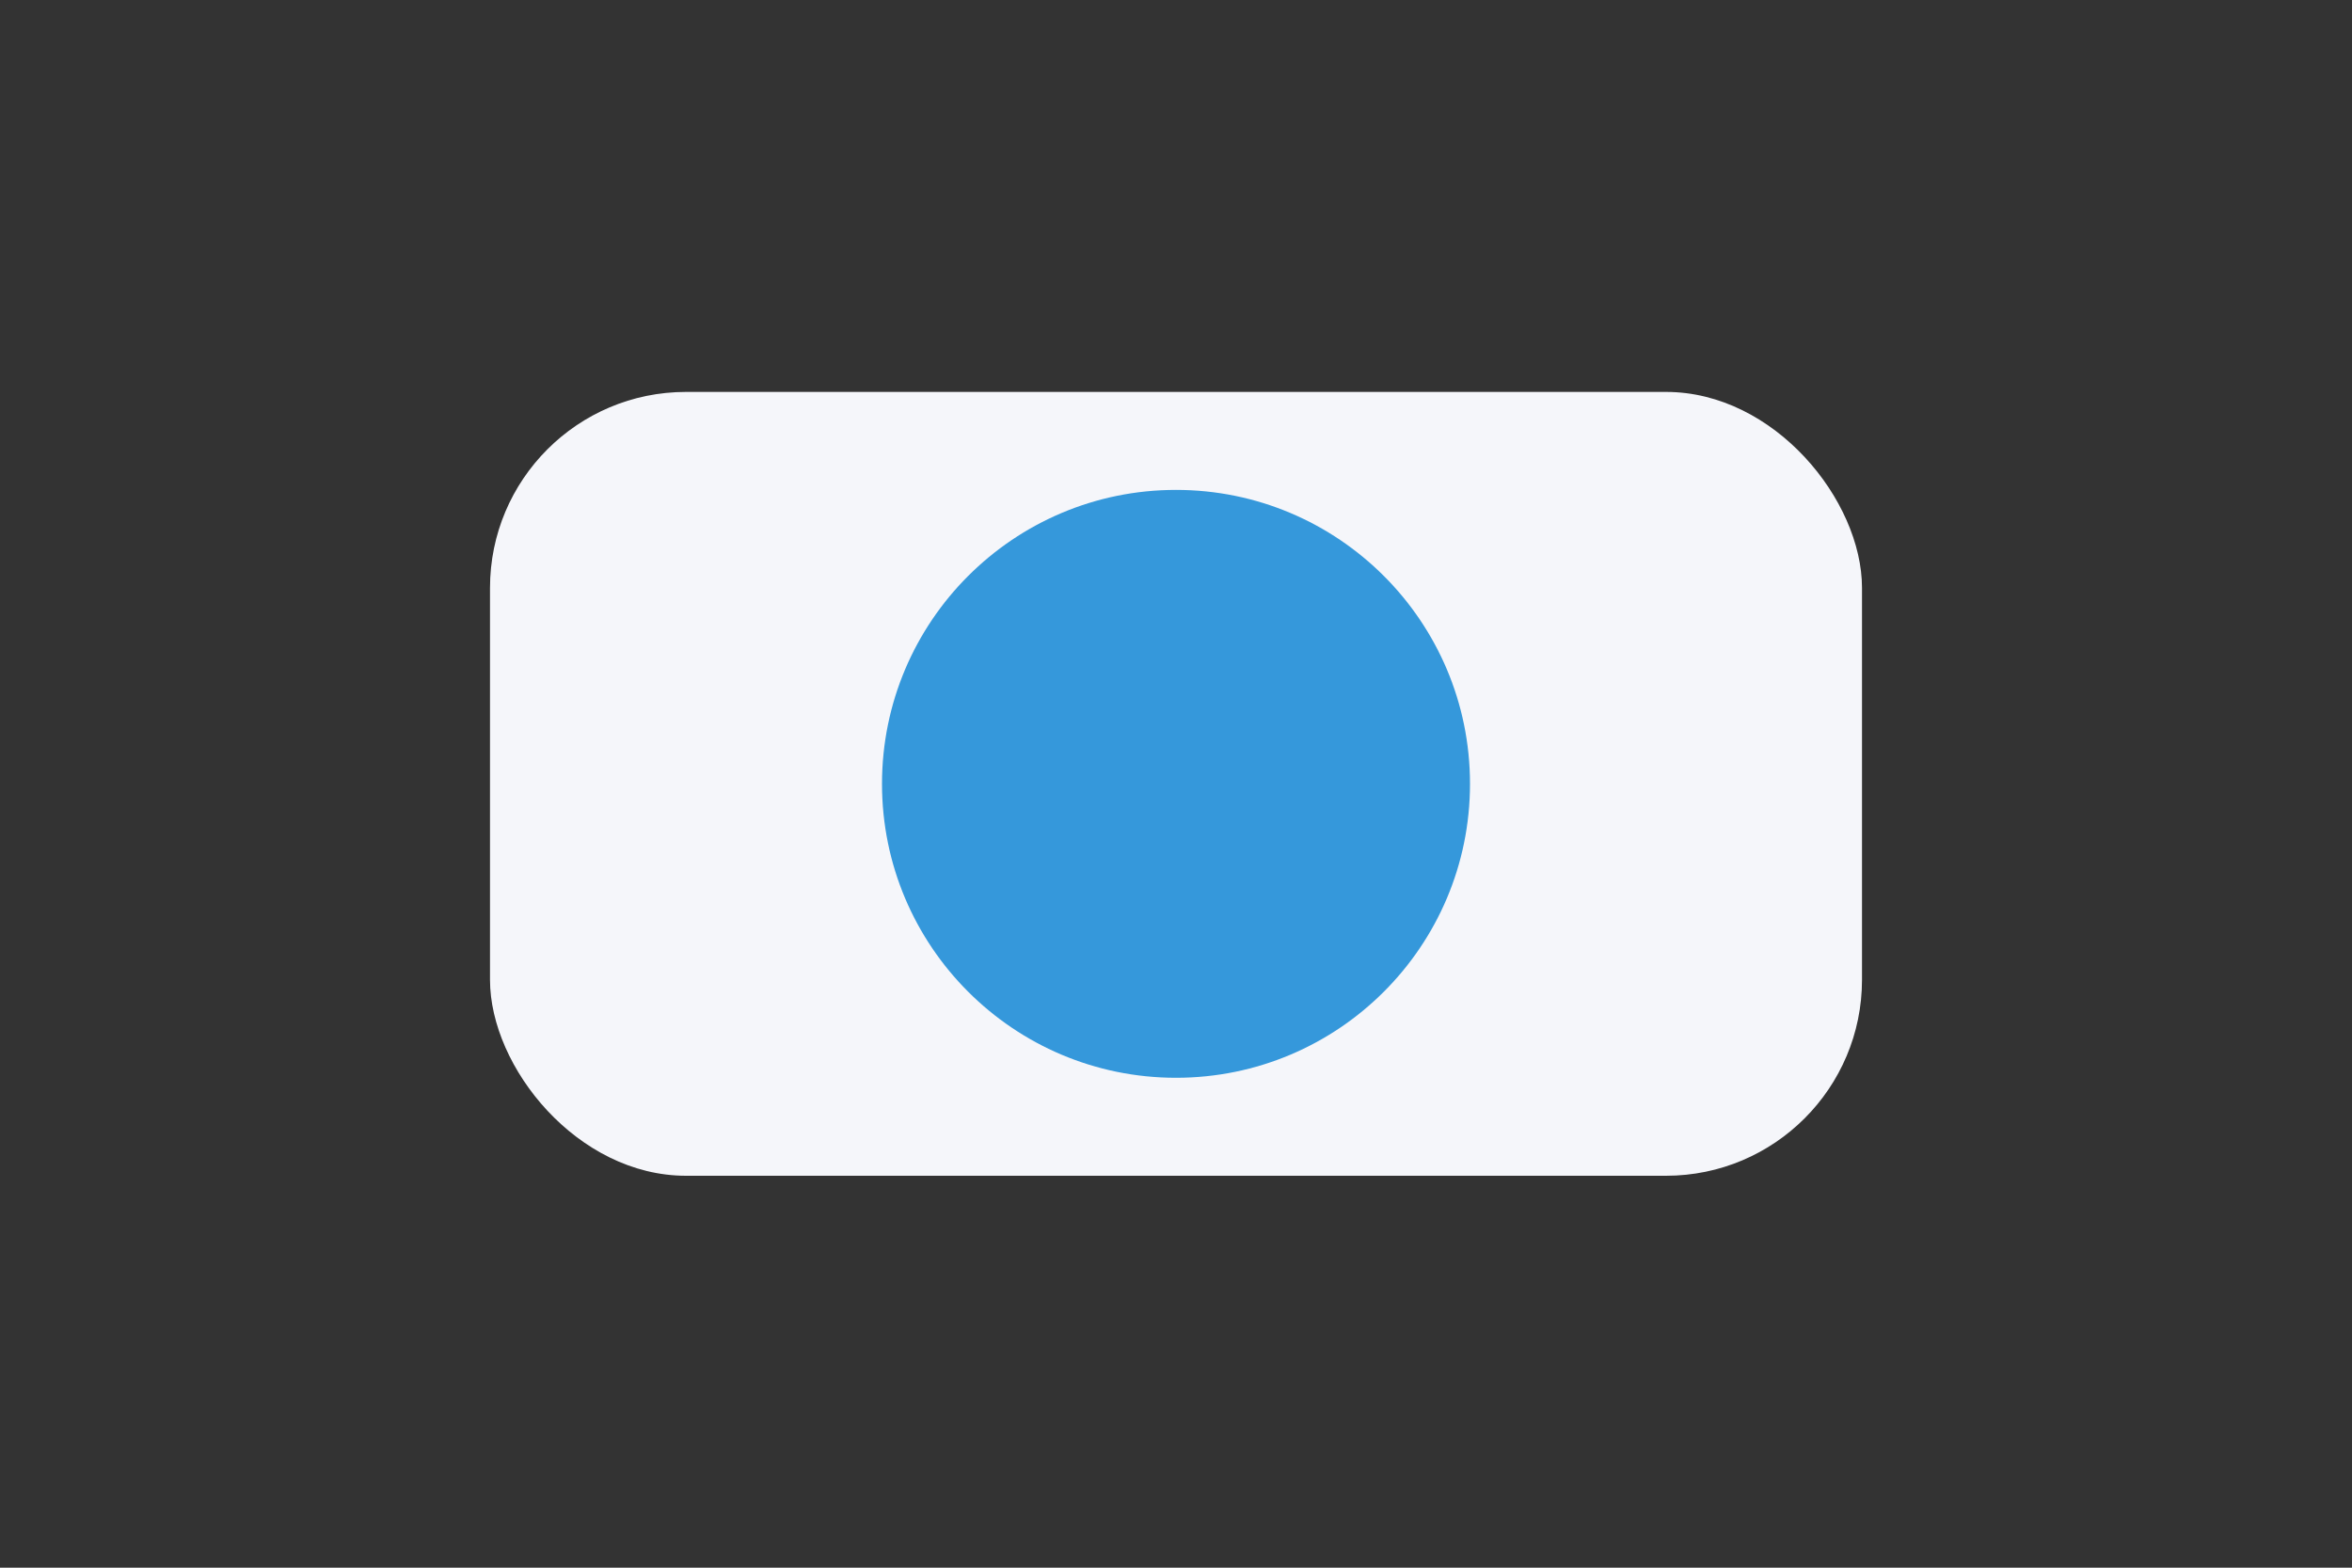
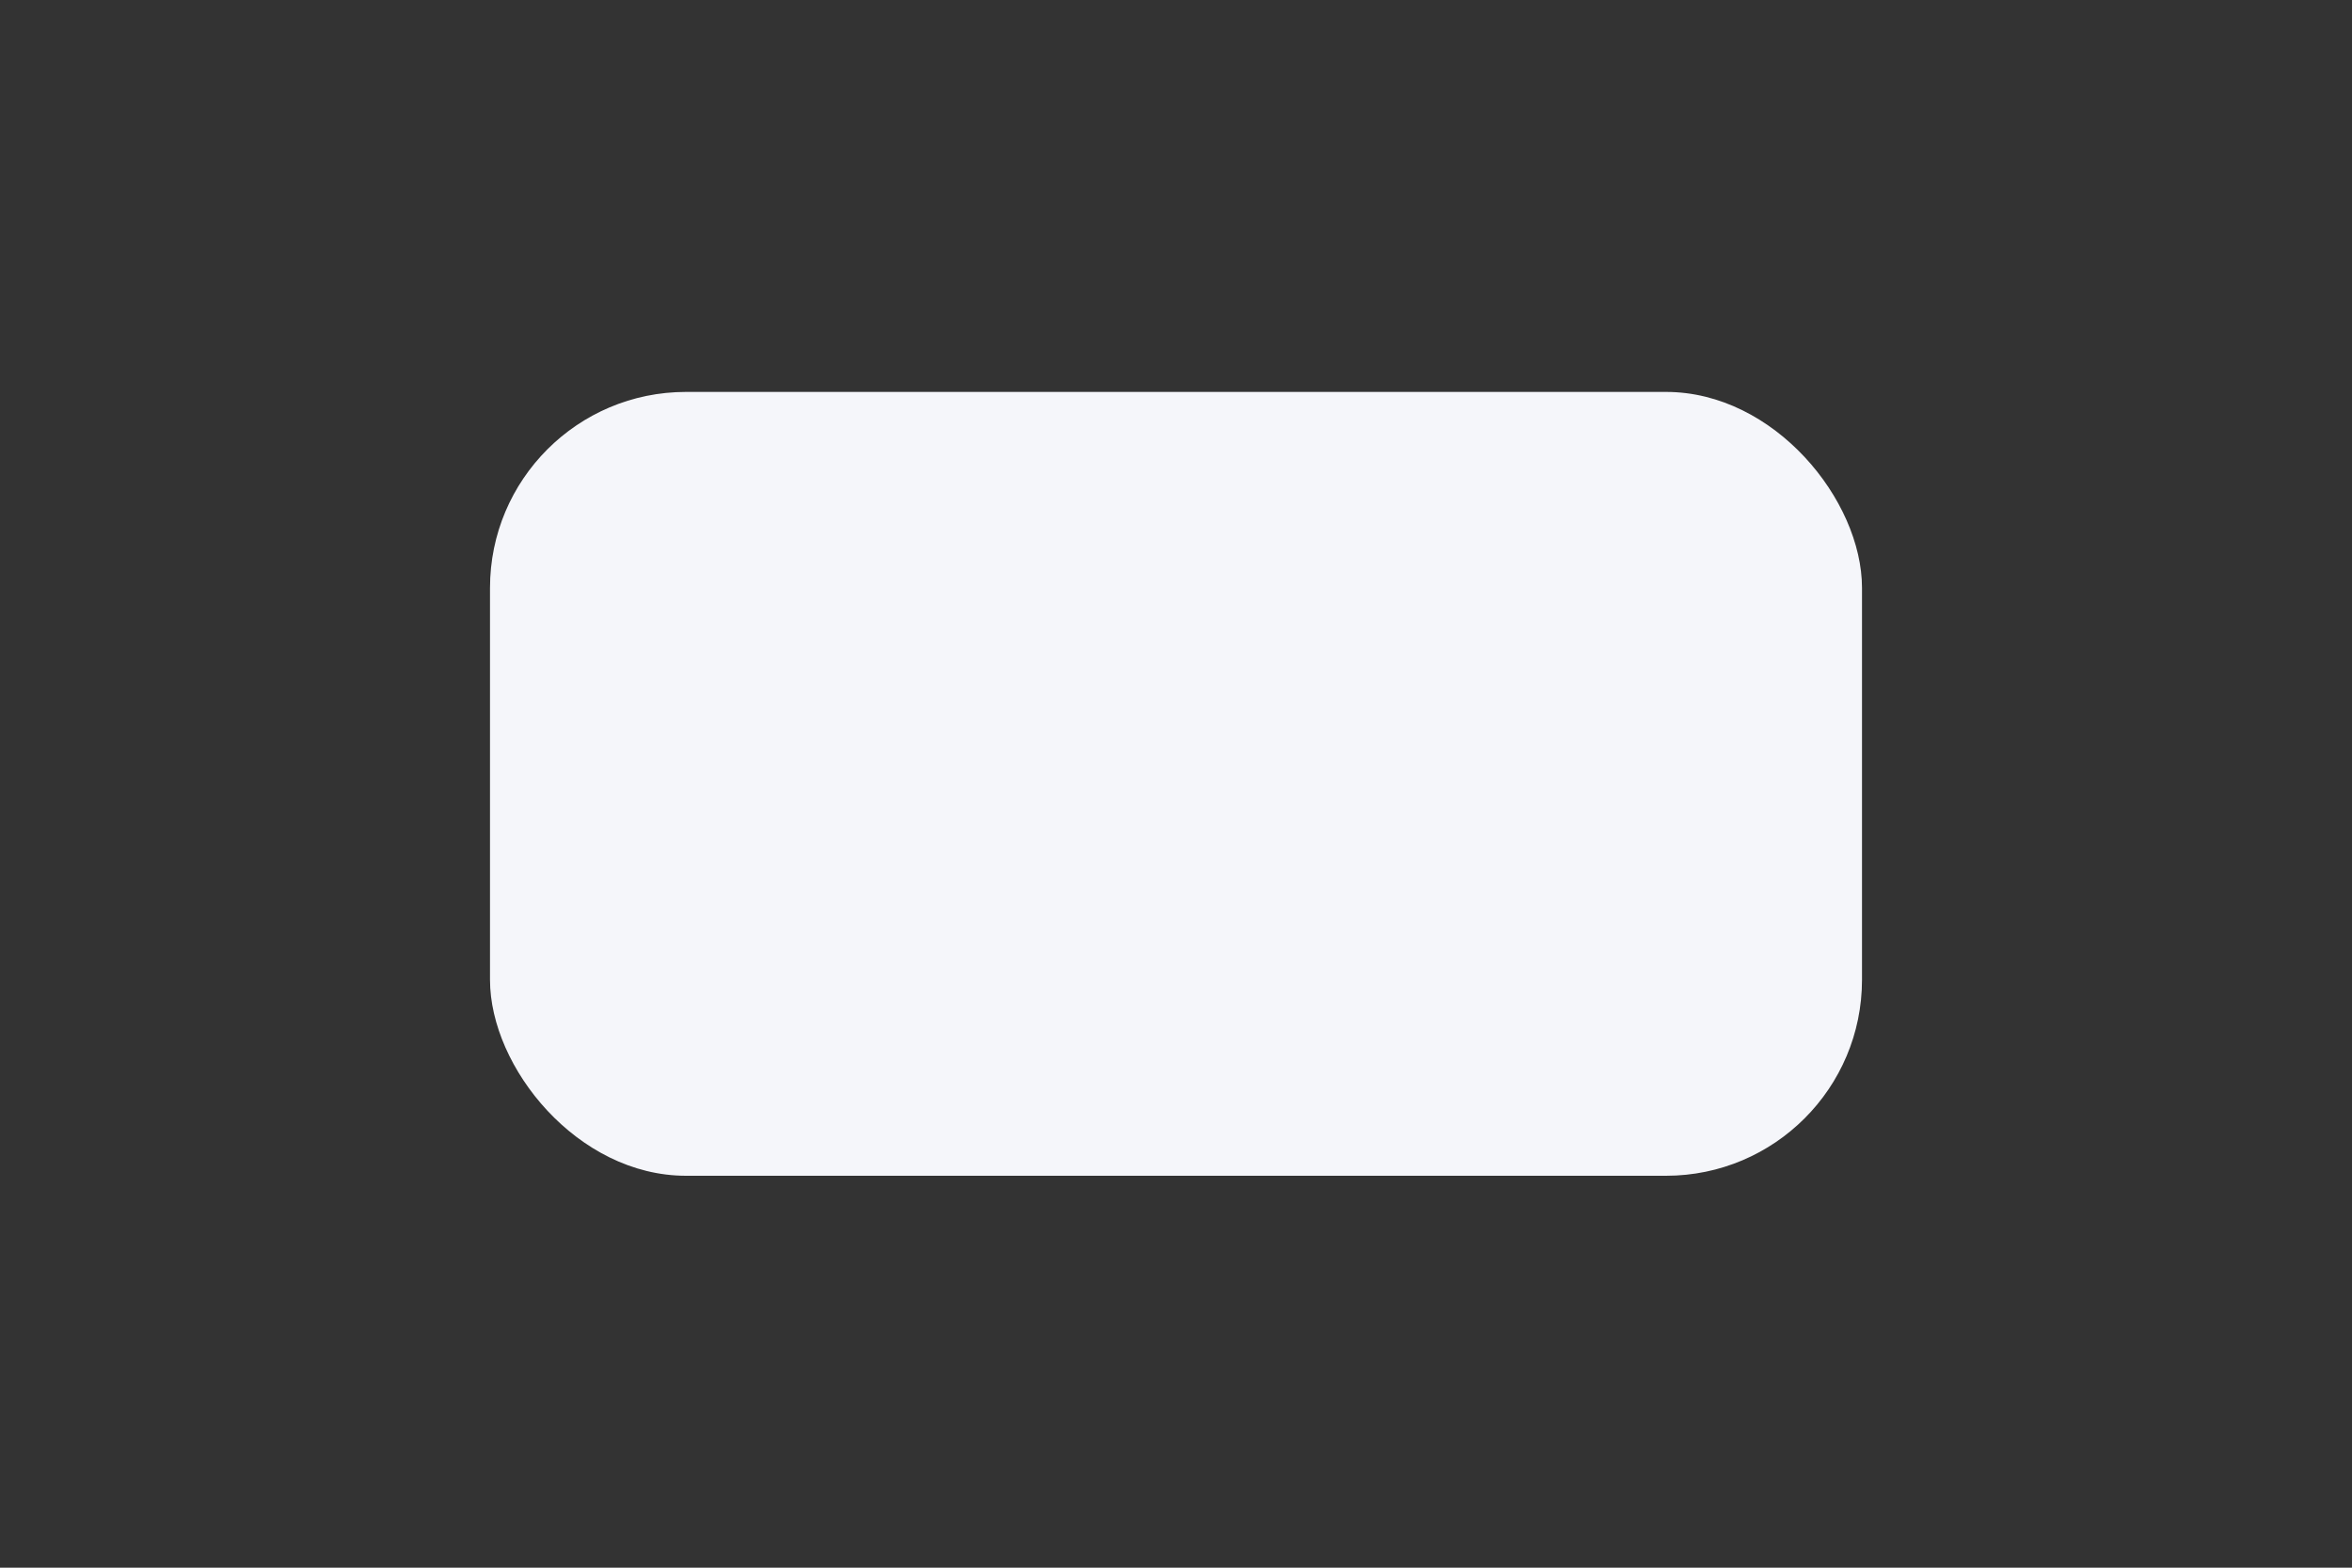
<svg xmlns="http://www.w3.org/2000/svg" width="48" height="32" viewBox="0 0 48 32">
  <rect x="0" y="0" width="48" height="32" fill="#333333" stroke="none" />
  <rect x="10" y="8" width="28" height="16" rx="4" fill="#F5F6FA" />
-   <circle cx="24" cy="16" r="6" fill="#3598DB" />
</svg>